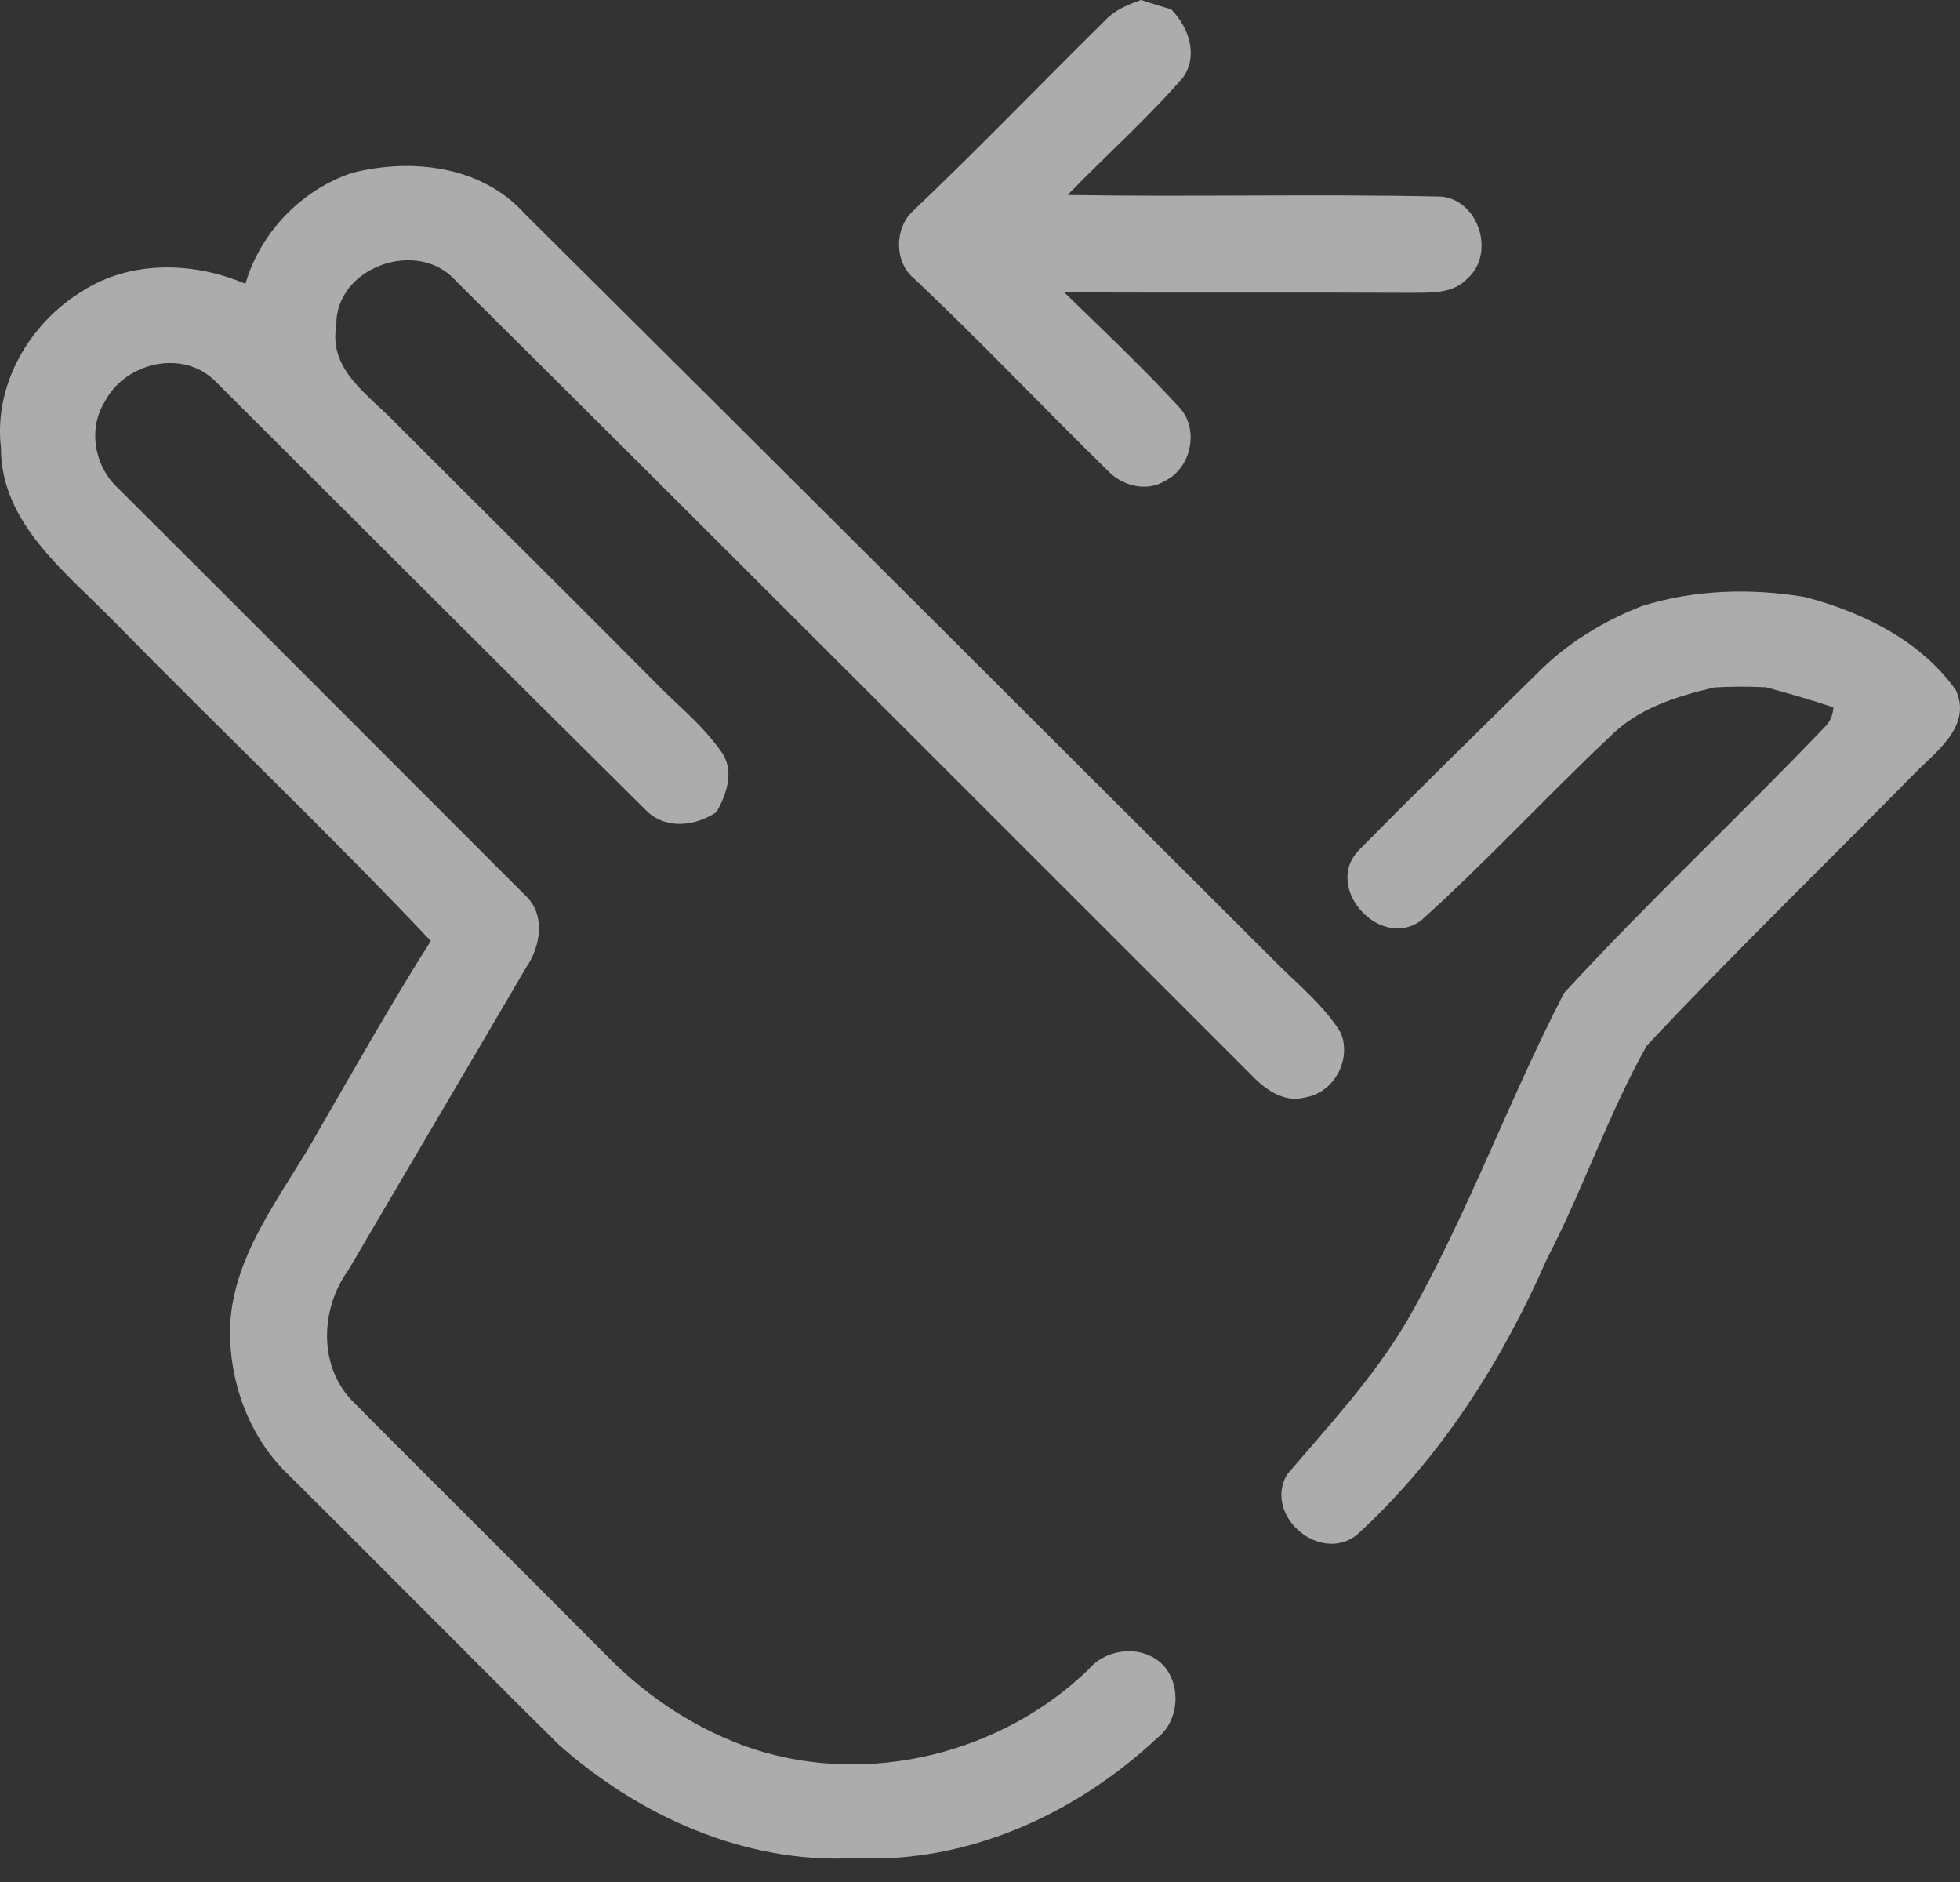
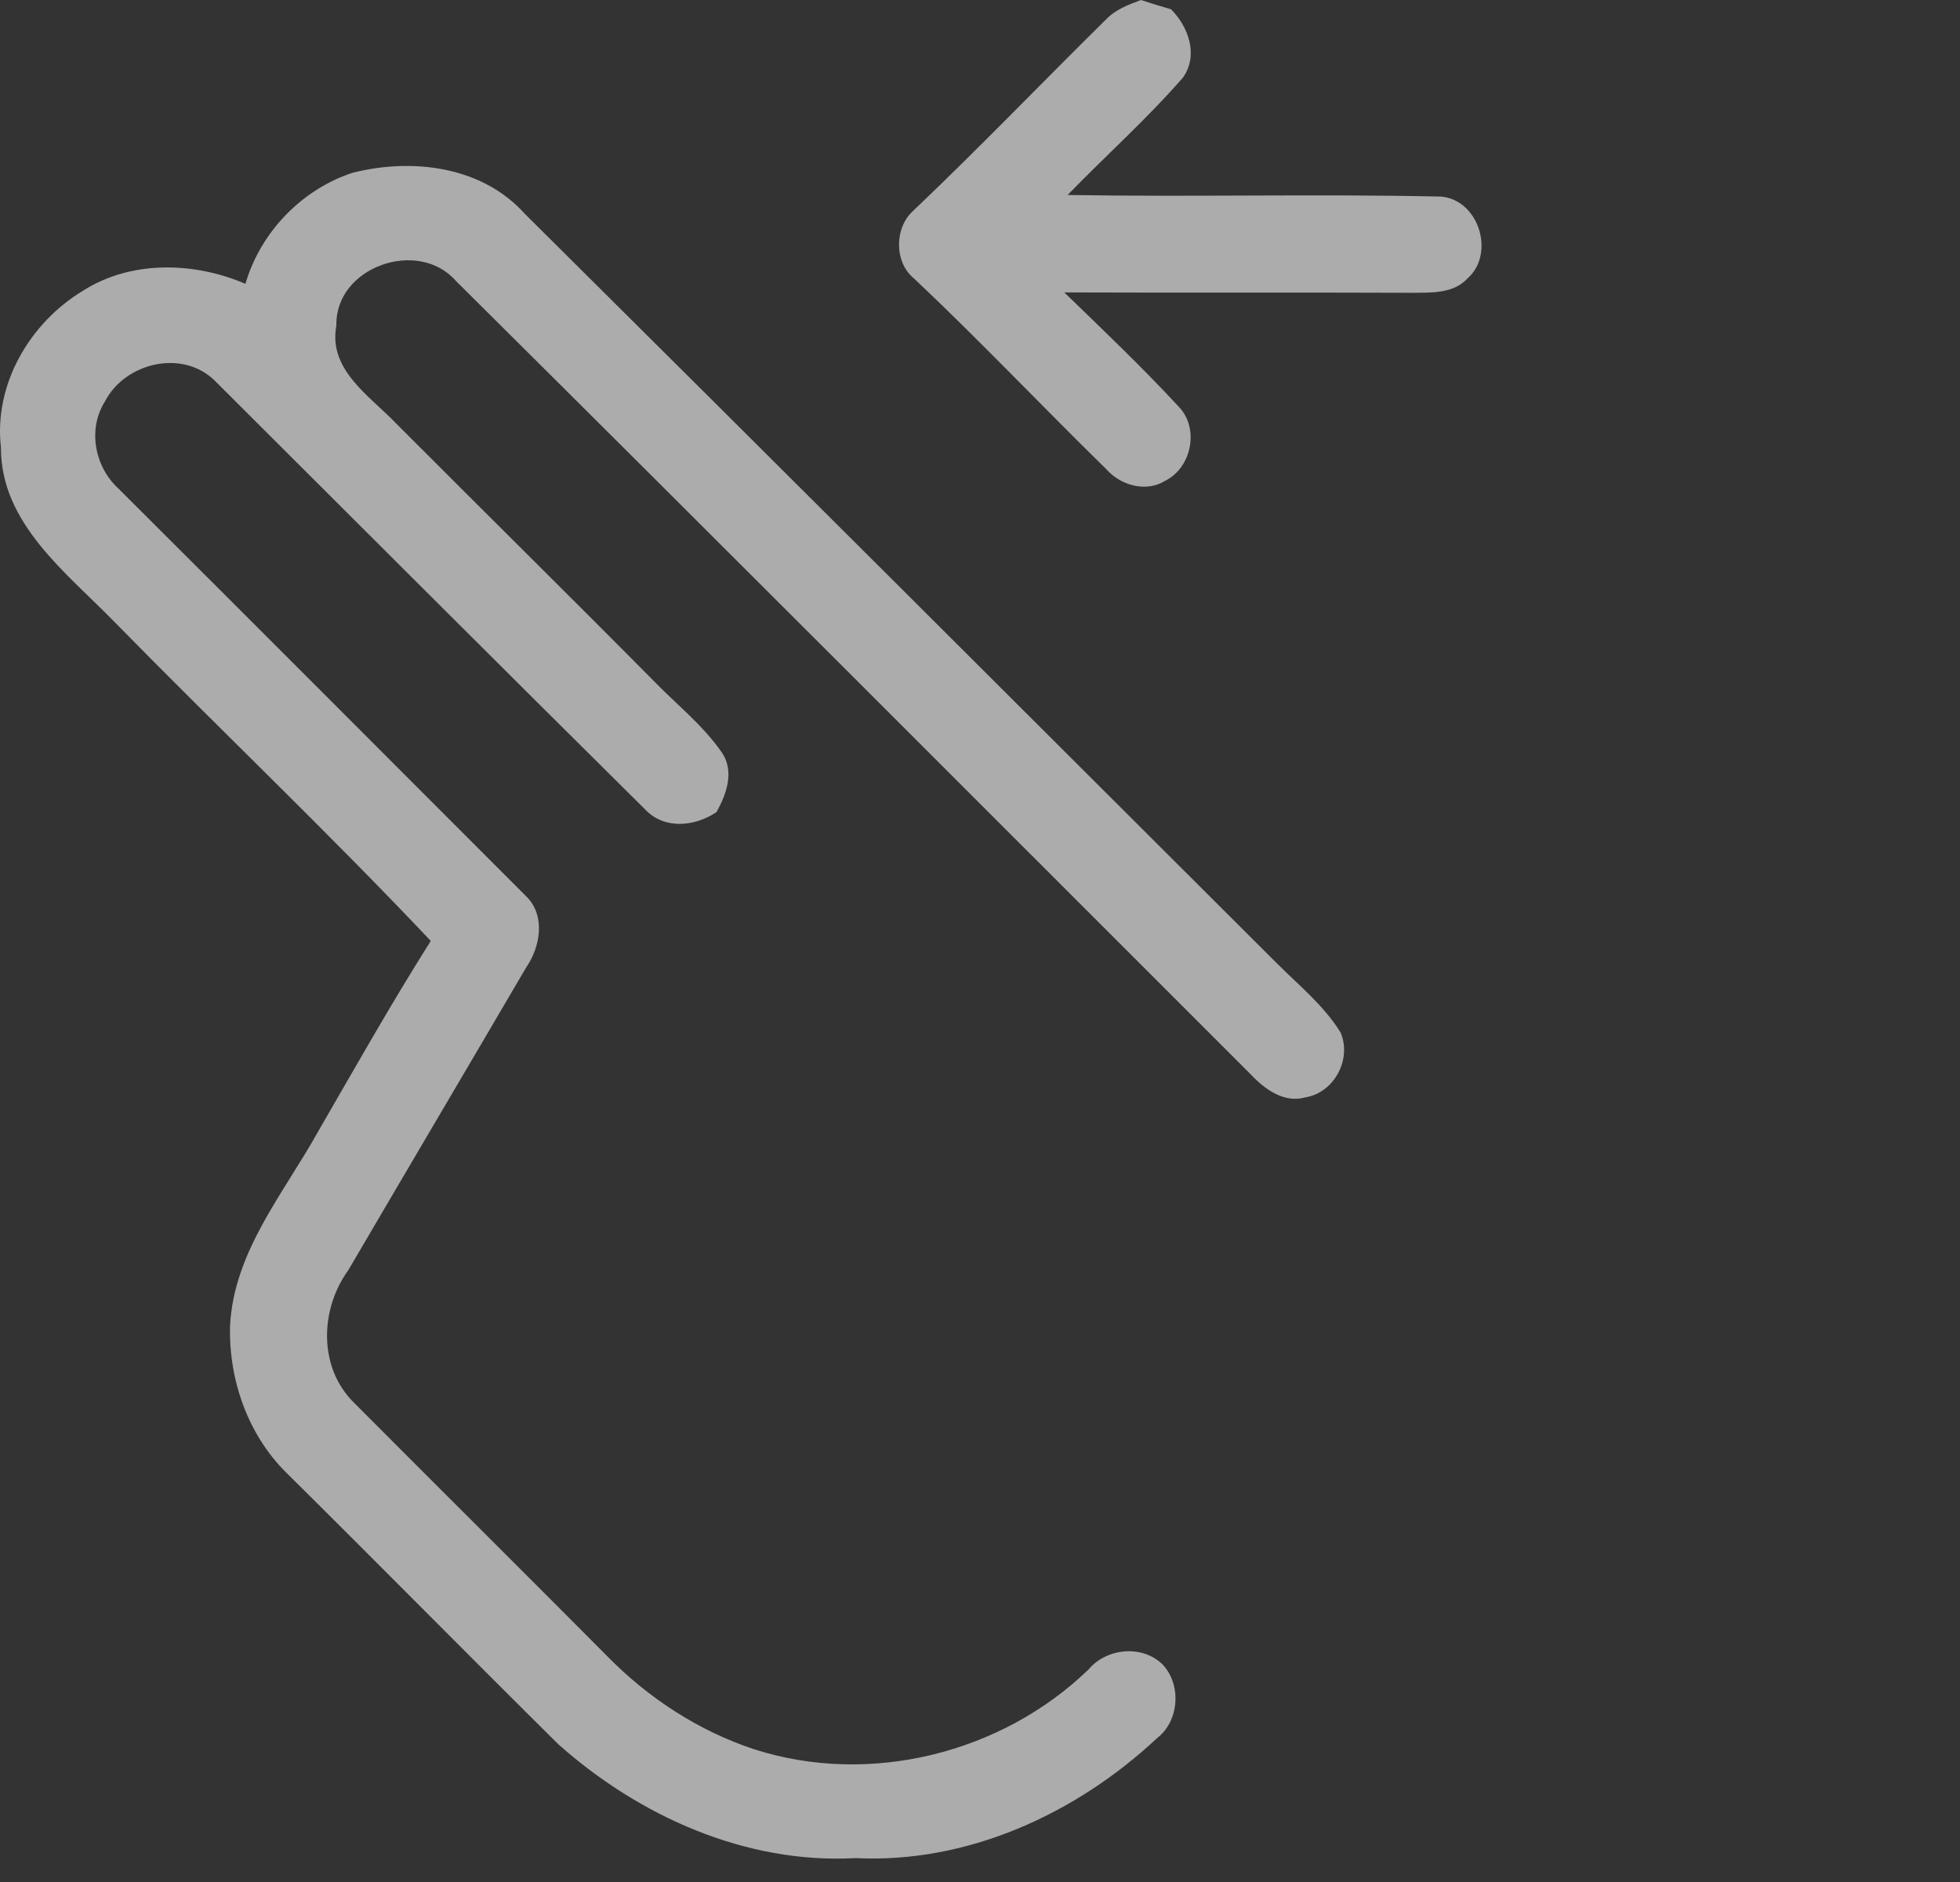
<svg xmlns="http://www.w3.org/2000/svg" width="50" height="48" viewBox="0 0 50 48" fill="none">
  <rect x="0" y="0" width="50" height="48" fill="#333333" stroke="none" />
  <path d="M28.206 0.505C28.448 0.247 28.78 0.121 29.105 0C29.36 0.085 29.617 0.162 29.875 0.237C30.32 0.69 30.58 1.406 30.178 1.978C29.259 3.034 28.209 3.968 27.235 4.973C30.413 5.027 33.593 4.942 36.768 5.014C37.736 5.106 38.149 6.479 37.433 7.105C37.07 7.494 36.508 7.463 36.022 7.468C33.065 7.455 30.109 7.47 27.15 7.458C28.139 8.416 29.136 9.363 30.07 10.373C30.603 10.924 30.4 11.928 29.723 12.263C29.233 12.567 28.59 12.381 28.224 11.969C26.576 10.357 24.992 8.681 23.316 7.102C22.808 6.69 22.814 5.812 23.293 5.379C24.964 3.791 26.563 2.124 28.206 0.505Z" fill="white" fill-opacity="0.59" />
  <path d="M8.985 4.409C10.505 4.022 12.292 4.231 13.389 5.454C19.798 11.815 26.182 18.193 32.573 24.569C33.137 25.133 33.776 25.648 34.198 26.333C34.492 27.011 34.036 27.868 33.305 27.987C32.743 28.149 32.239 27.76 31.881 27.376C25.134 20.637 18.4 13.885 11.632 7.167C10.667 6.062 8.545 6.809 8.581 8.302C8.367 9.433 9.428 10.092 10.1 10.795C12.284 12.986 14.488 15.157 16.664 17.354C17.246 17.956 17.918 18.482 18.4 19.172C18.747 19.654 18.539 20.251 18.276 20.714C17.718 21.085 16.945 21.165 16.453 20.64C12.789 17.011 9.142 13.362 5.491 9.721C4.667 8.895 3.196 9.242 2.679 10.236C2.231 10.942 2.413 11.897 3.013 12.453C6.495 15.922 9.964 19.401 13.438 22.875C13.919 23.357 13.783 24.155 13.427 24.667C11.918 27.245 10.396 29.815 8.887 32.393C8.159 33.394 8.115 34.885 9.039 35.784C11.182 37.937 13.342 40.077 15.482 42.232C16.528 43.301 17.815 44.145 19.237 44.614C22.185 45.562 25.556 44.72 27.771 42.577C28.227 42.031 29.148 41.941 29.661 42.456C30.145 42.969 30.083 43.893 29.522 44.326C27.462 46.255 24.688 47.534 21.827 47.39C19.028 47.547 16.306 46.322 14.244 44.488C11.921 42.188 9.626 39.858 7.301 37.558C6.32 36.587 5.831 35.181 5.869 33.814C5.962 31.929 7.237 30.438 8.115 28.86C9.057 27.23 9.984 25.589 10.989 23.998C8.372 21.229 5.604 18.6 2.936 15.878C1.708 14.614 0.016 13.357 0.024 11.413C-0.162 9.804 0.758 8.235 2.115 7.416C3.346 6.631 4.953 6.677 6.261 7.239C6.644 5.925 7.69 4.839 8.985 4.409Z" fill="white" fill-opacity="0.59" />
-   <path d="M41.875 15.461C43.224 15.036 44.666 14.995 46.054 15.229C47.522 15.616 49 16.339 49.896 17.604C50.324 18.556 49.327 19.208 48.766 19.803C46.515 22.092 44.208 24.327 42.011 26.668C41.028 28.412 40.392 30.325 39.467 32.099C38.321 34.718 36.745 37.198 34.628 39.134C33.691 39.907 32.223 38.661 32.831 37.61C33.902 36.351 35.043 35.133 35.888 33.698C37.428 31.007 38.478 28.074 39.9 25.326C42.042 22.996 44.367 20.825 46.559 18.533C46.69 18.399 46.76 18.235 46.77 18.041C46.204 17.848 45.627 17.686 45.05 17.529C44.607 17.508 44.164 17.506 43.721 17.534C42.761 17.766 41.779 18.065 41.066 18.791C39.434 20.328 37.914 21.984 36.245 23.483C35.187 24.242 33.745 22.62 34.667 21.683C36.163 20.161 37.695 18.67 39.217 17.171C39.967 16.411 40.886 15.85 41.875 15.461Z" fill="white" fill-opacity="0.59" />
</svg>